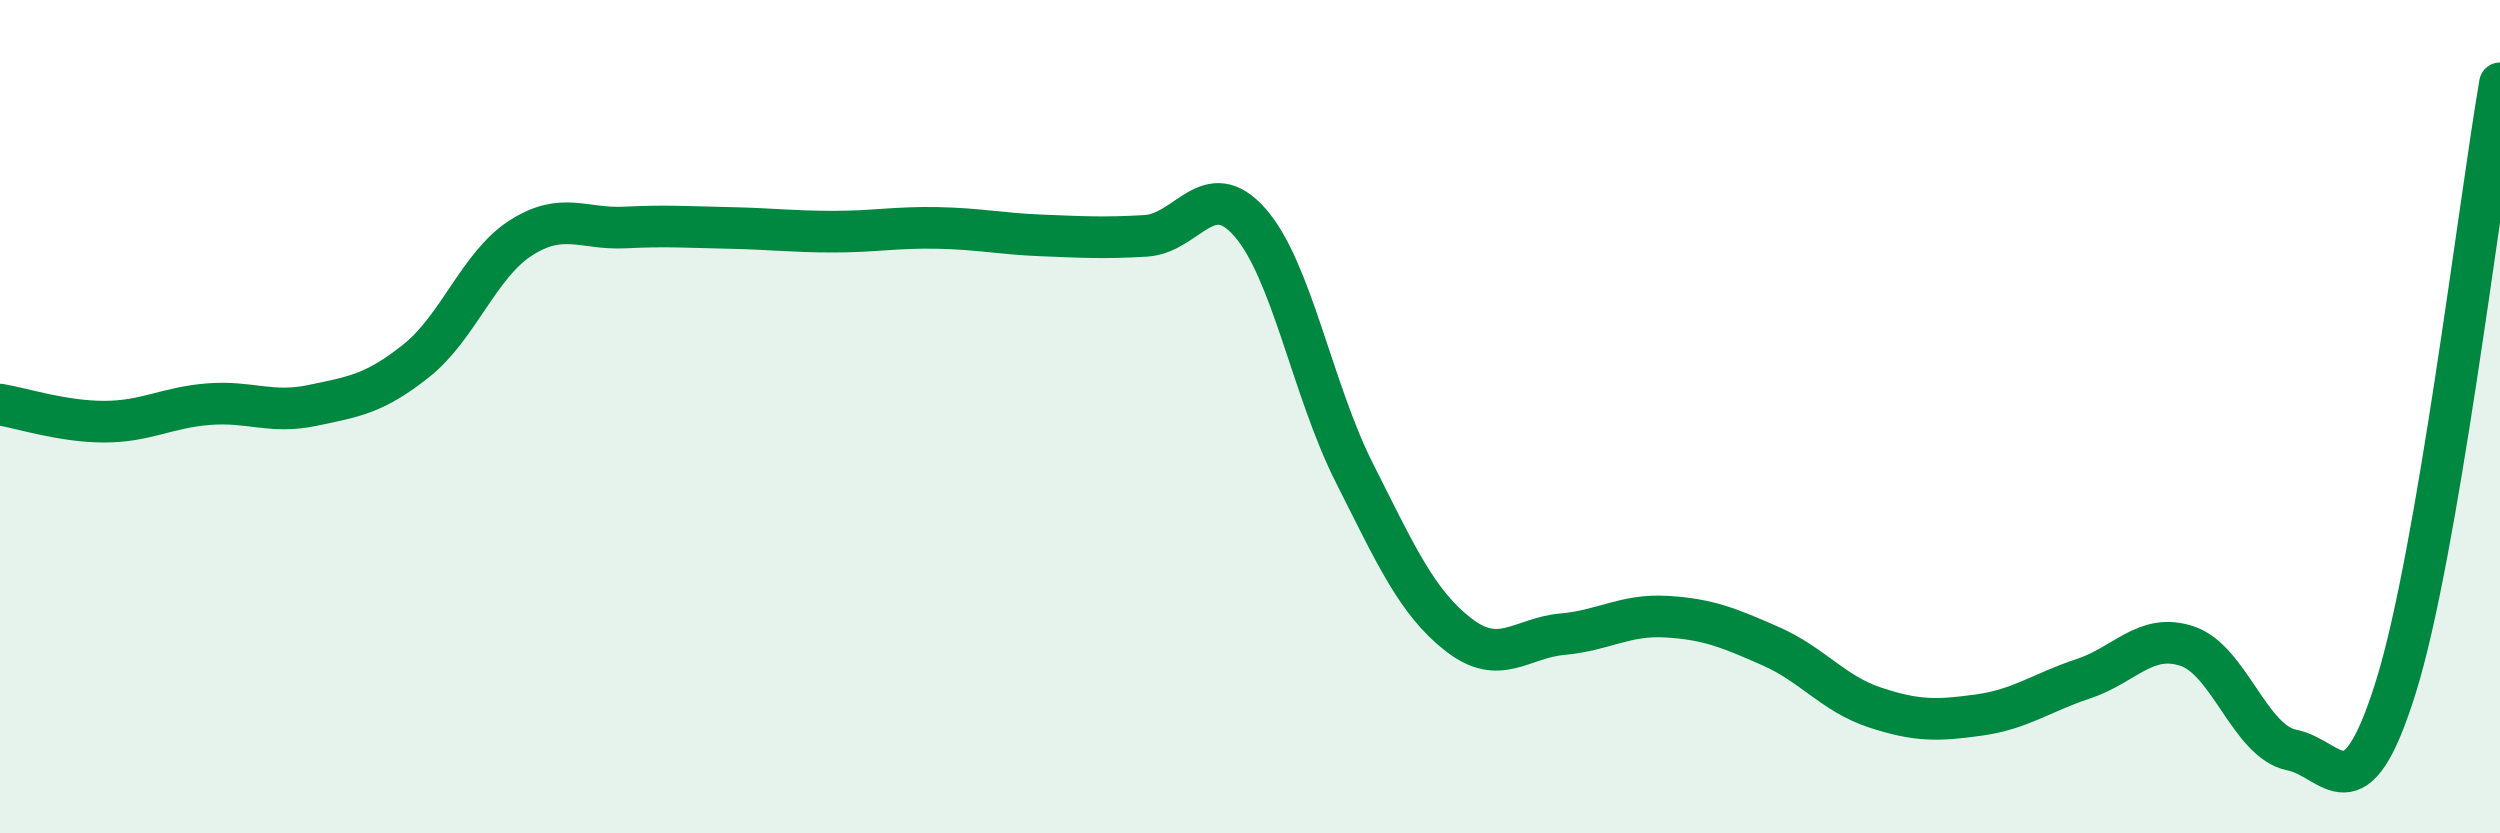
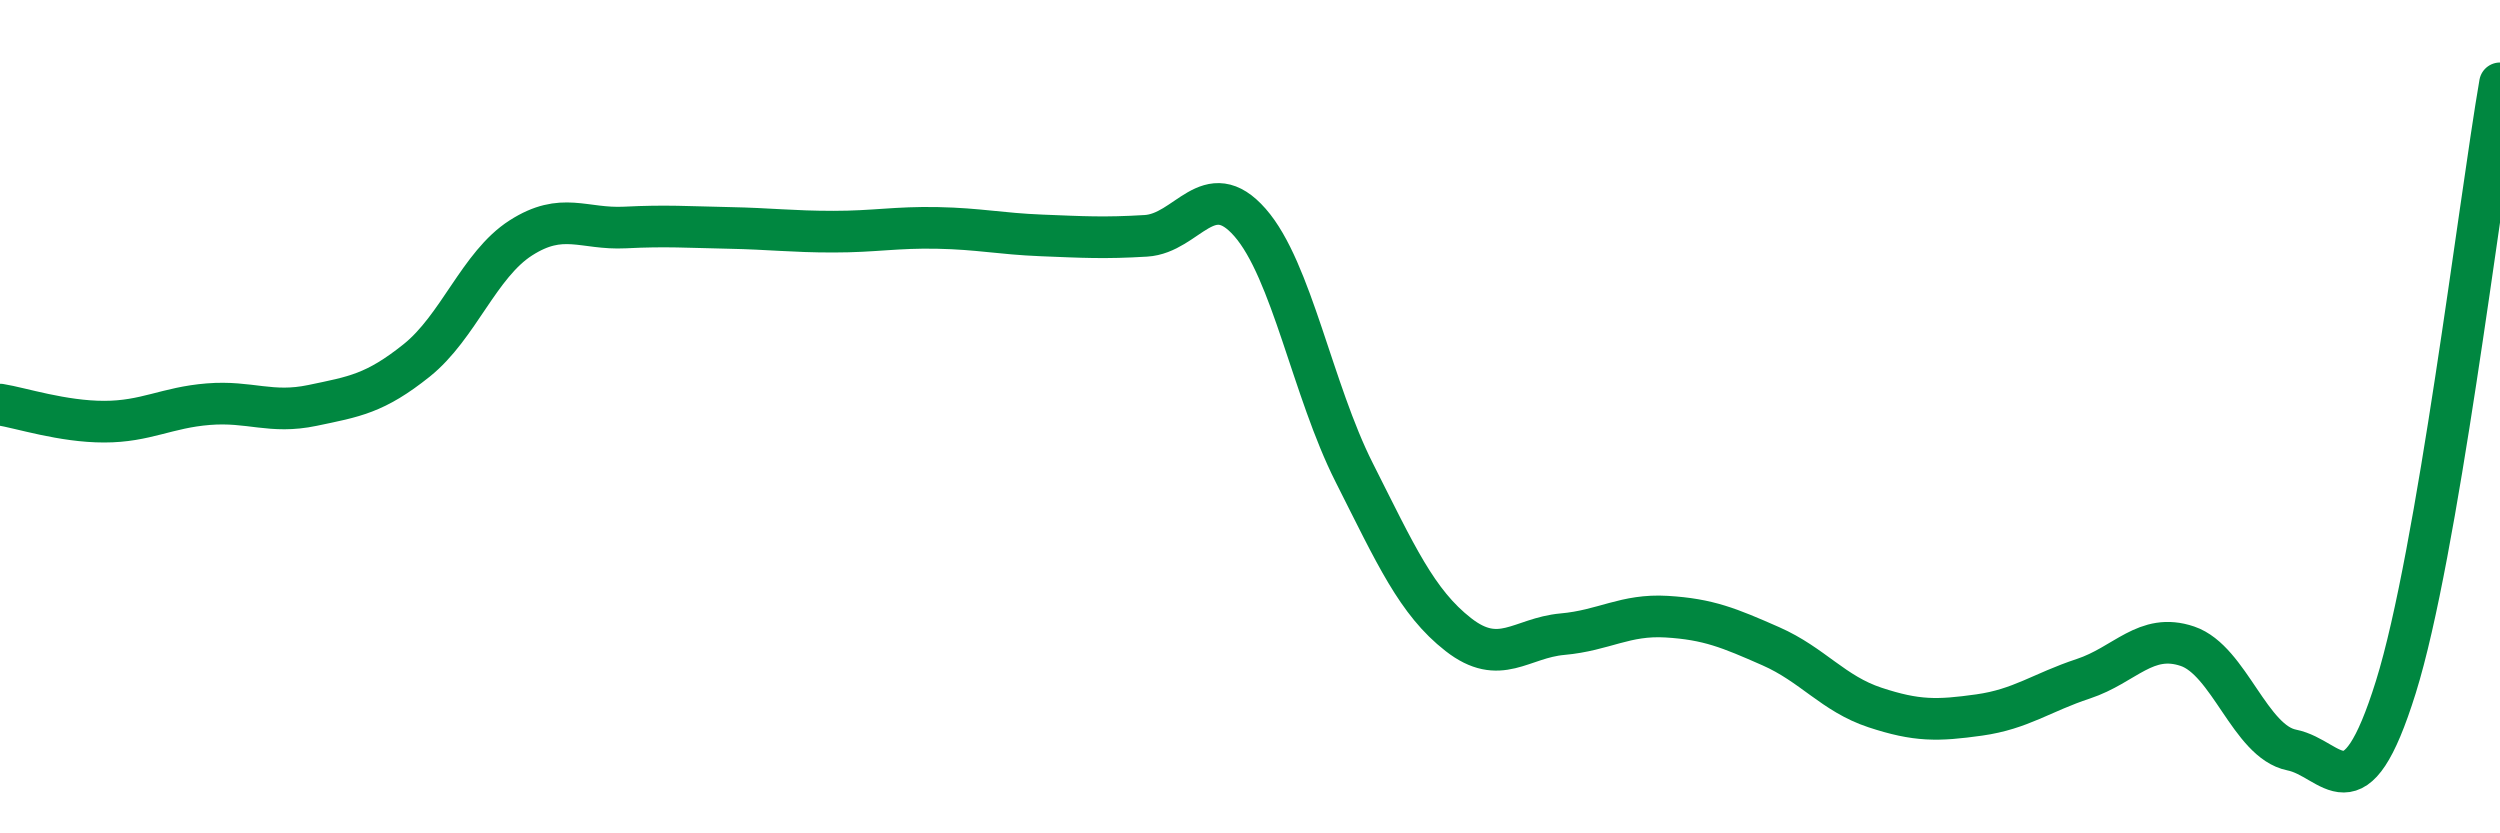
<svg xmlns="http://www.w3.org/2000/svg" width="60" height="20" viewBox="0 0 60 20">
-   <path d="M 0,9.71 C 0.5,9.79 1.5,10.12 2.5,10.12 C 3.5,10.12 4,9.78 5,9.7 C 6,9.62 6.5,9.94 7.5,9.73 C 8.5,9.52 9,9.45 10,8.65 C 11,7.85 11.5,6.35 12.5,5.71 C 13.5,5.07 14,5.51 15,5.46 C 16,5.41 16.5,5.45 17.5,5.47 C 18.5,5.49 19,5.56 20,5.56 C 21,5.56 21.5,5.45 22.5,5.47 C 23.5,5.49 24,5.61 25,5.65 C 26,5.69 26.5,5.72 27.5,5.66 C 28.5,5.6 29,4.2 30,5.34 C 31,6.48 31.5,9.36 32.5,11.34 C 33.5,13.32 34,14.45 35,15.23 C 36,16.01 36.5,15.31 37.5,15.22 C 38.5,15.13 39,14.74 40,14.8 C 41,14.86 41.5,15.07 42.5,15.51 C 43.5,15.95 44,16.65 45,16.98 C 46,17.31 46.5,17.3 47.5,17.16 C 48.5,17.02 49,16.62 50,16.29 C 51,15.96 51.5,15.17 52.5,15.51 C 53.5,15.85 54,17.8 55,18 C 56,18.2 56.5,19.69 57.5,16.49 C 58.5,13.29 59.5,4.9 60,2L60 20L0 20Z" fill="#008740" opacity="0.1" stroke-linecap="round" stroke-linejoin="round" />
  <path d="M 0,9.71 C 0.5,9.79 1.5,10.12 2.5,10.12 C 3.5,10.12 4,9.78 5,9.7 C 6,9.62 6.5,9.94 7.5,9.73 C 8.5,9.52 9,9.45 10,8.65 C 11,7.85 11.5,6.35 12.5,5.71 C 13.5,5.07 14,5.51 15,5.46 C 16,5.41 16.5,5.45 17.5,5.47 C 18.5,5.49 19,5.56 20,5.56 C 21,5.56 21.5,5.45 22.5,5.47 C 23.5,5.49 24,5.61 25,5.65 C 26,5.69 26.5,5.72 27.5,5.66 C 28.5,5.6 29,4.2 30,5.34 C 31,6.48 31.5,9.36 32.5,11.34 C 33.5,13.32 34,14.45 35,15.23 C 36,16.01 36.5,15.31 37.5,15.22 C 38.5,15.13 39,14.74 40,14.8 C 41,14.86 41.5,15.07 42.5,15.51 C 43.5,15.95 44,16.65 45,16.98 C 46,17.31 46.5,17.3 47.5,17.16 C 48.5,17.02 49,16.62 50,16.29 C 51,15.96 51.5,15.17 52.5,15.51 C 53.5,15.85 54,17.8 55,18 C 56,18.2 56.5,19.69 57.5,16.49 C 58.5,13.29 59.5,4.9 60,2" stroke="#008740" stroke-width="1" fill="none" stroke-linecap="round" stroke-linejoin="round" />
</svg>